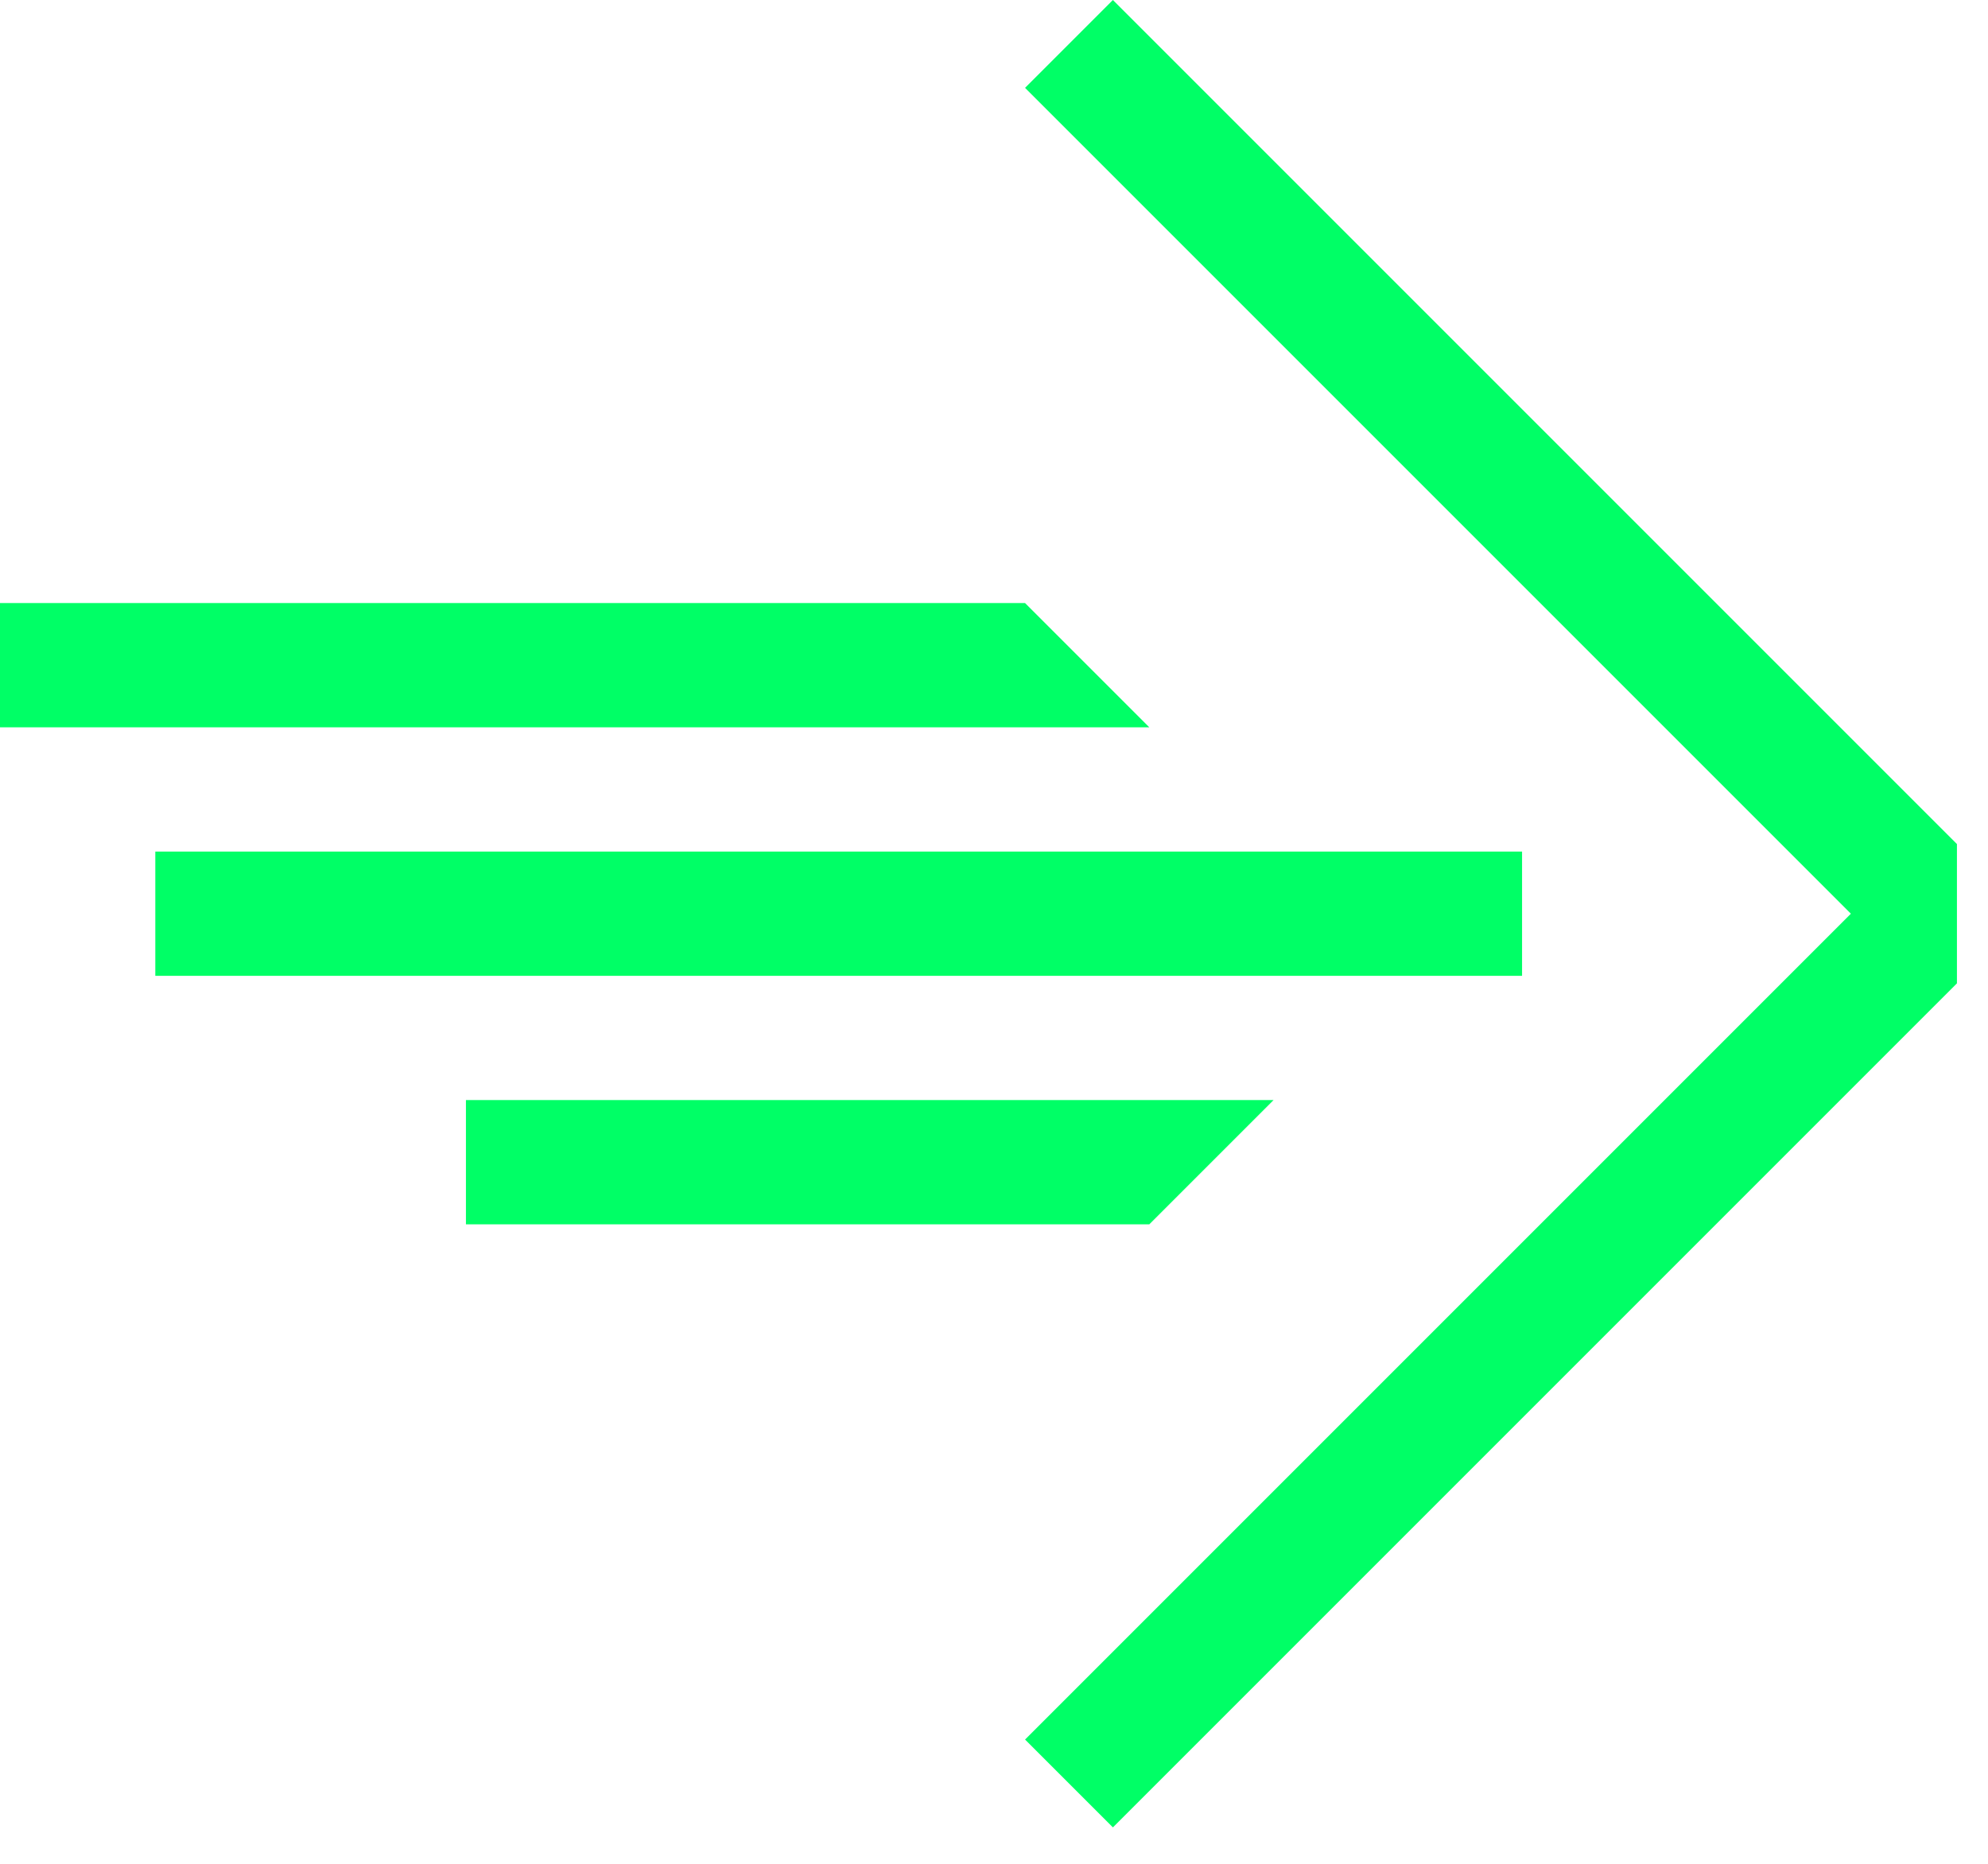
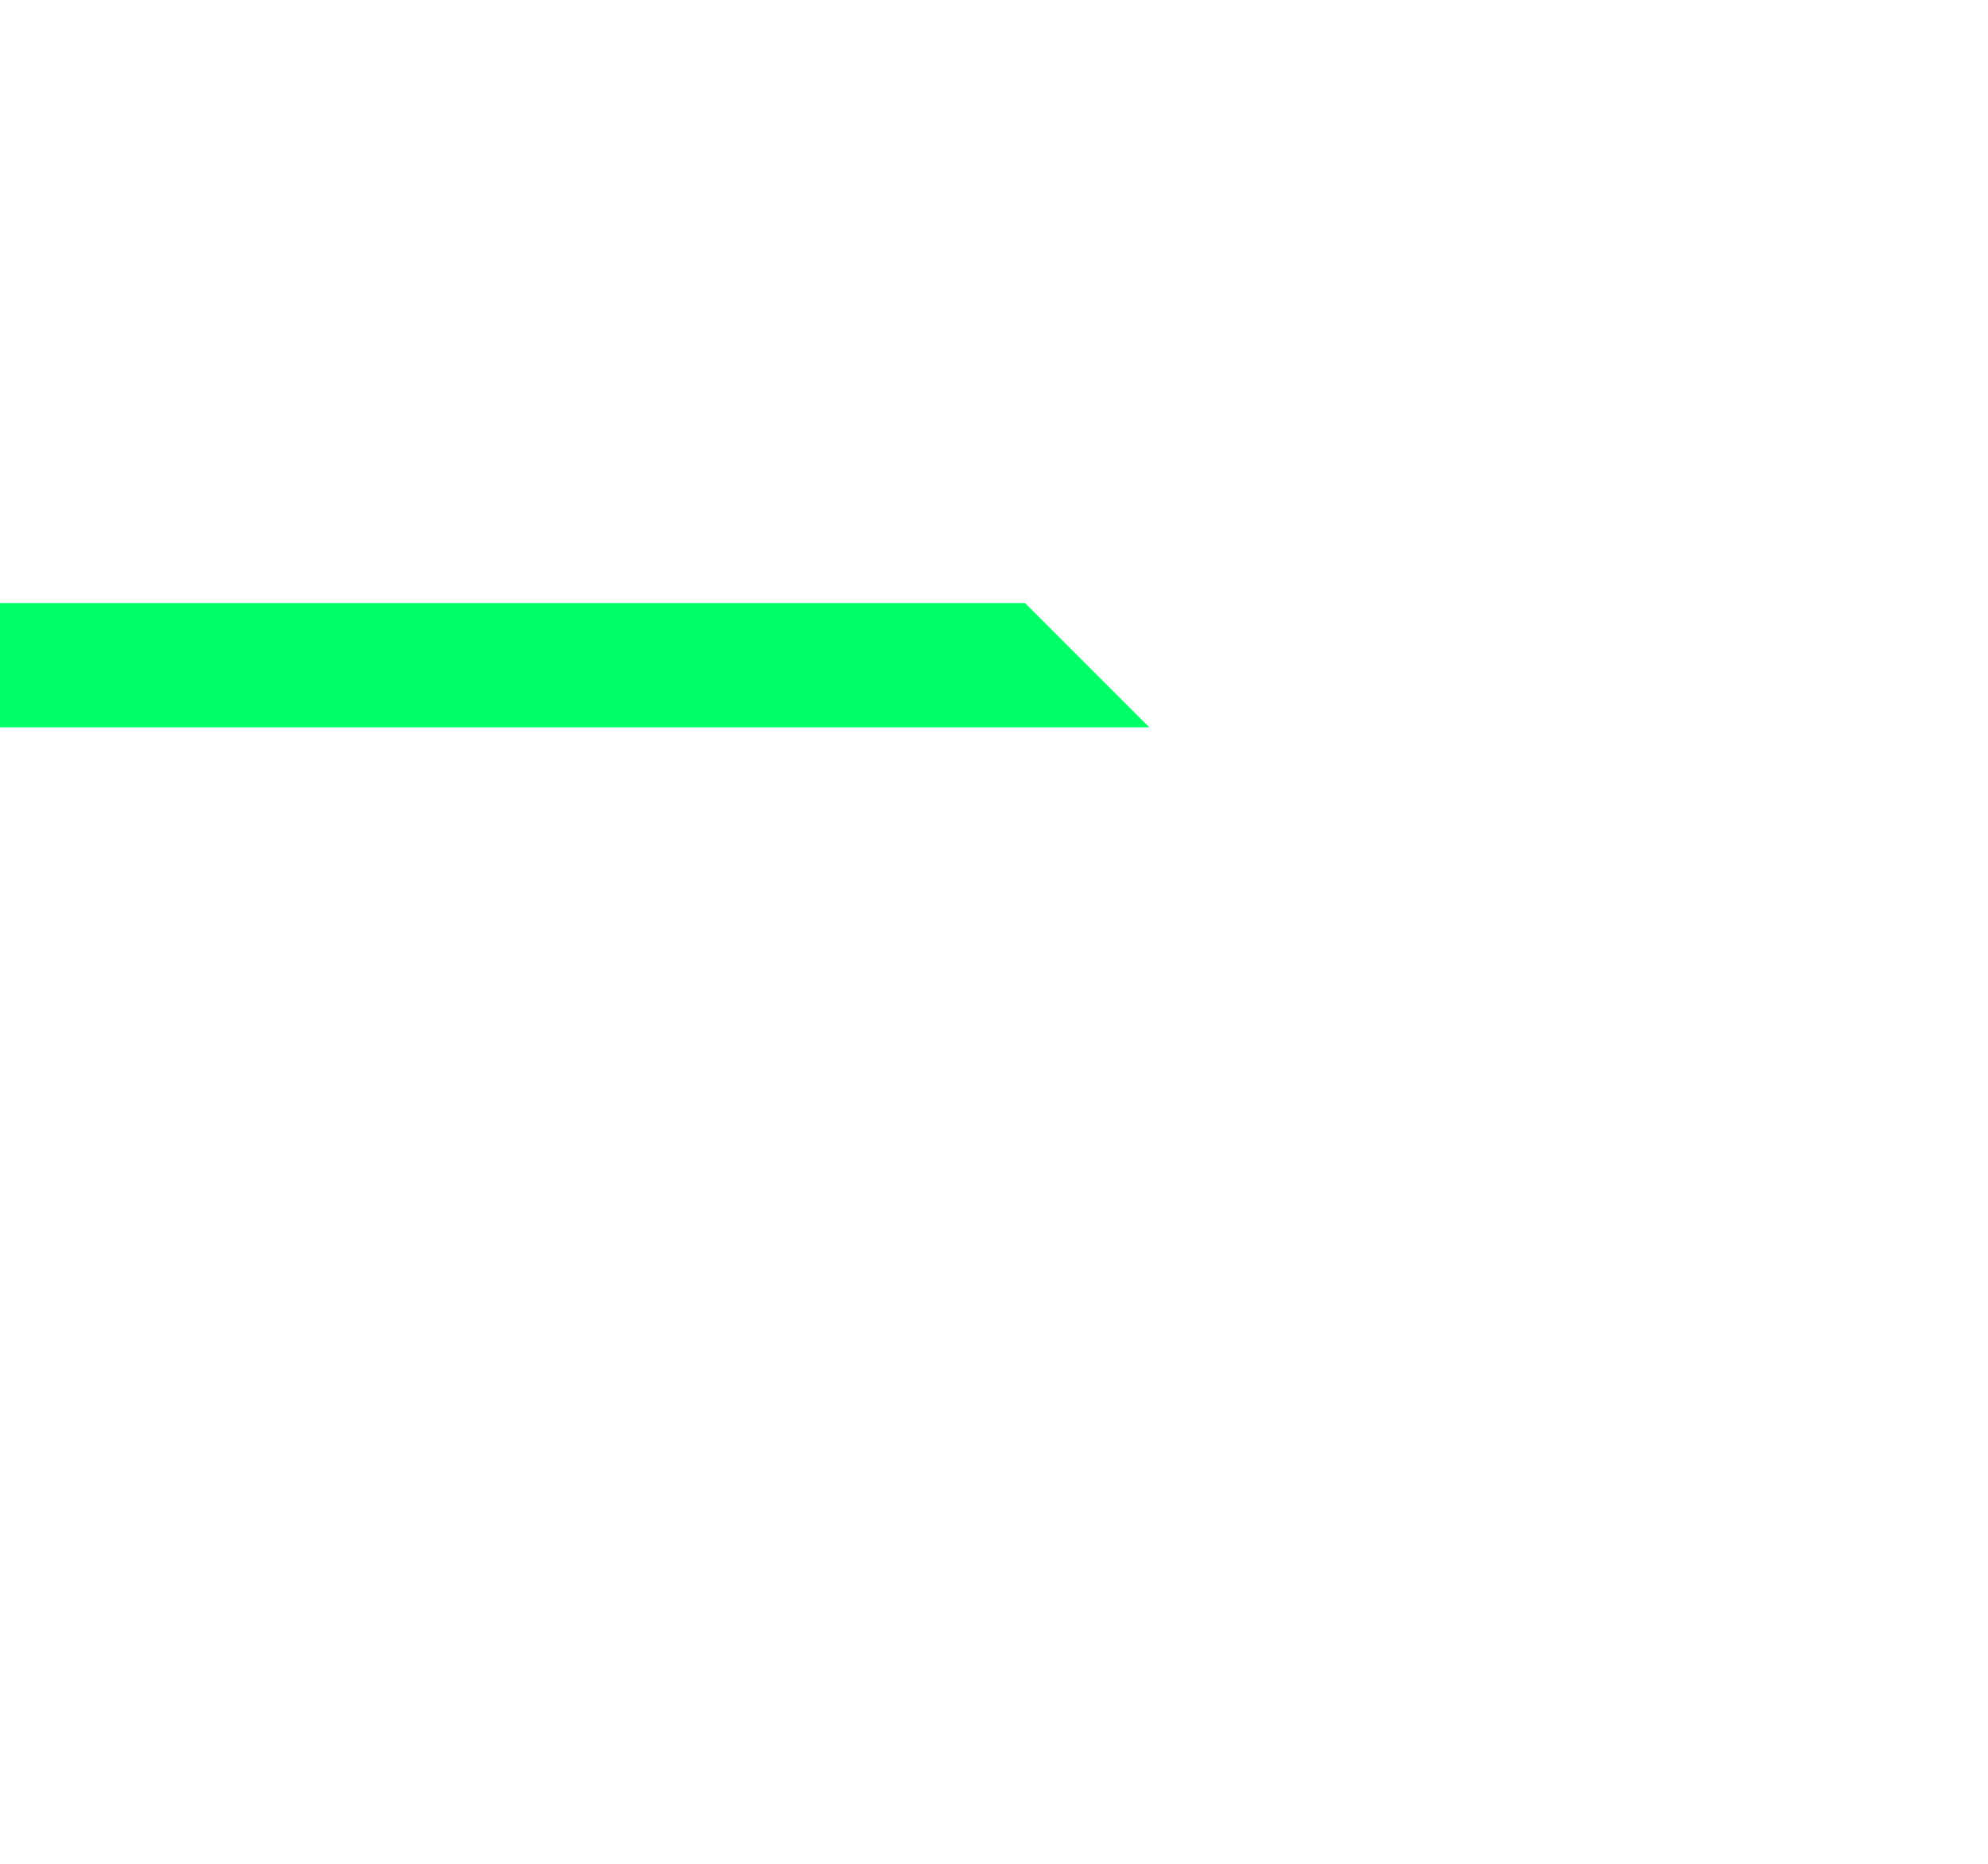
<svg xmlns="http://www.w3.org/2000/svg" width="32" height="30" viewBox="0 0 32 30" fill="none">
-   <rect width="22" height="2" transform="matrix(-1 0 0 1 24.5 13.707)" fill="#00FF66" />
  <path d="M16.5 9.707H0V11.707H18.5L16.5 9.707Z" fill="#00FF66" />
-   <path d="M20.5 17.707H7.5V19.707H18.5L20.5 17.707Z" fill="#00FF66" />
-   <path fill-rule="evenodd" clip-rule="evenodd" d="M31.5 13.586L17.914 0L16.5 1.414L29.793 14.707L16.5 28L17.914 29.414L31.5 15.828V13.586Z" fill="#00FF66" />
+   <path d="M20.5 17.707H7.5H18.5L20.5 17.707Z" fill="#00FF66" />
</svg>